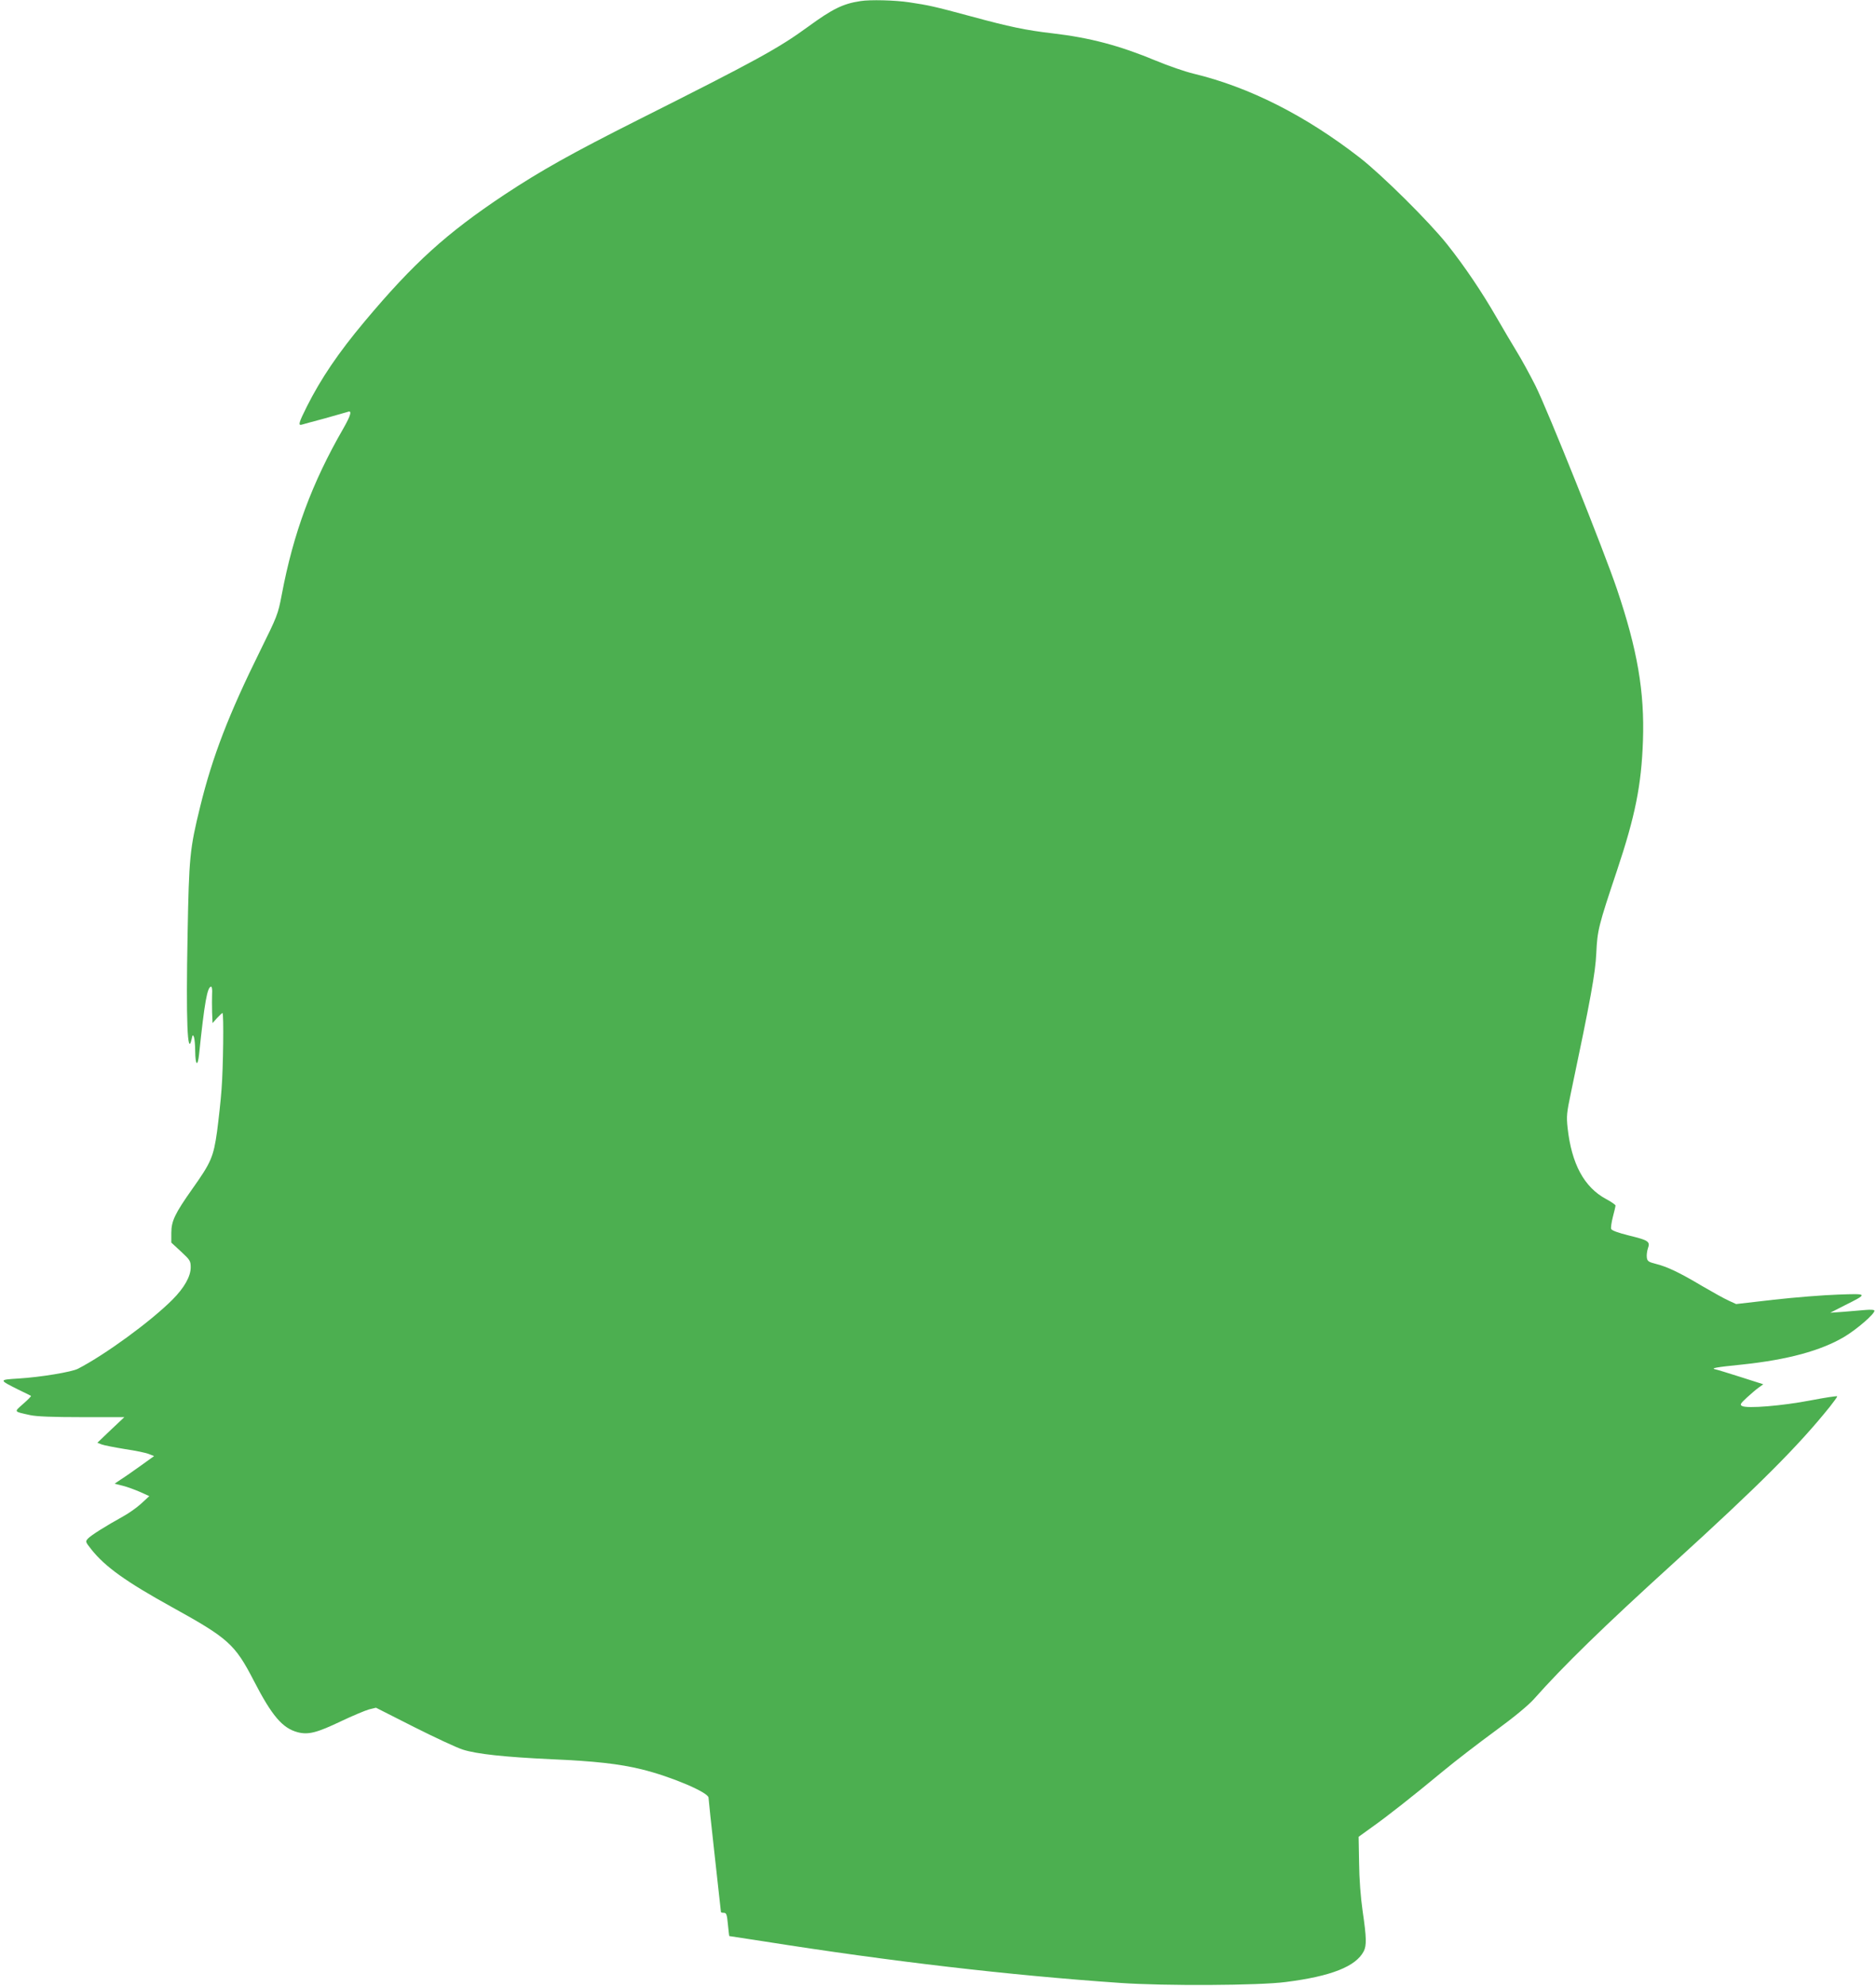
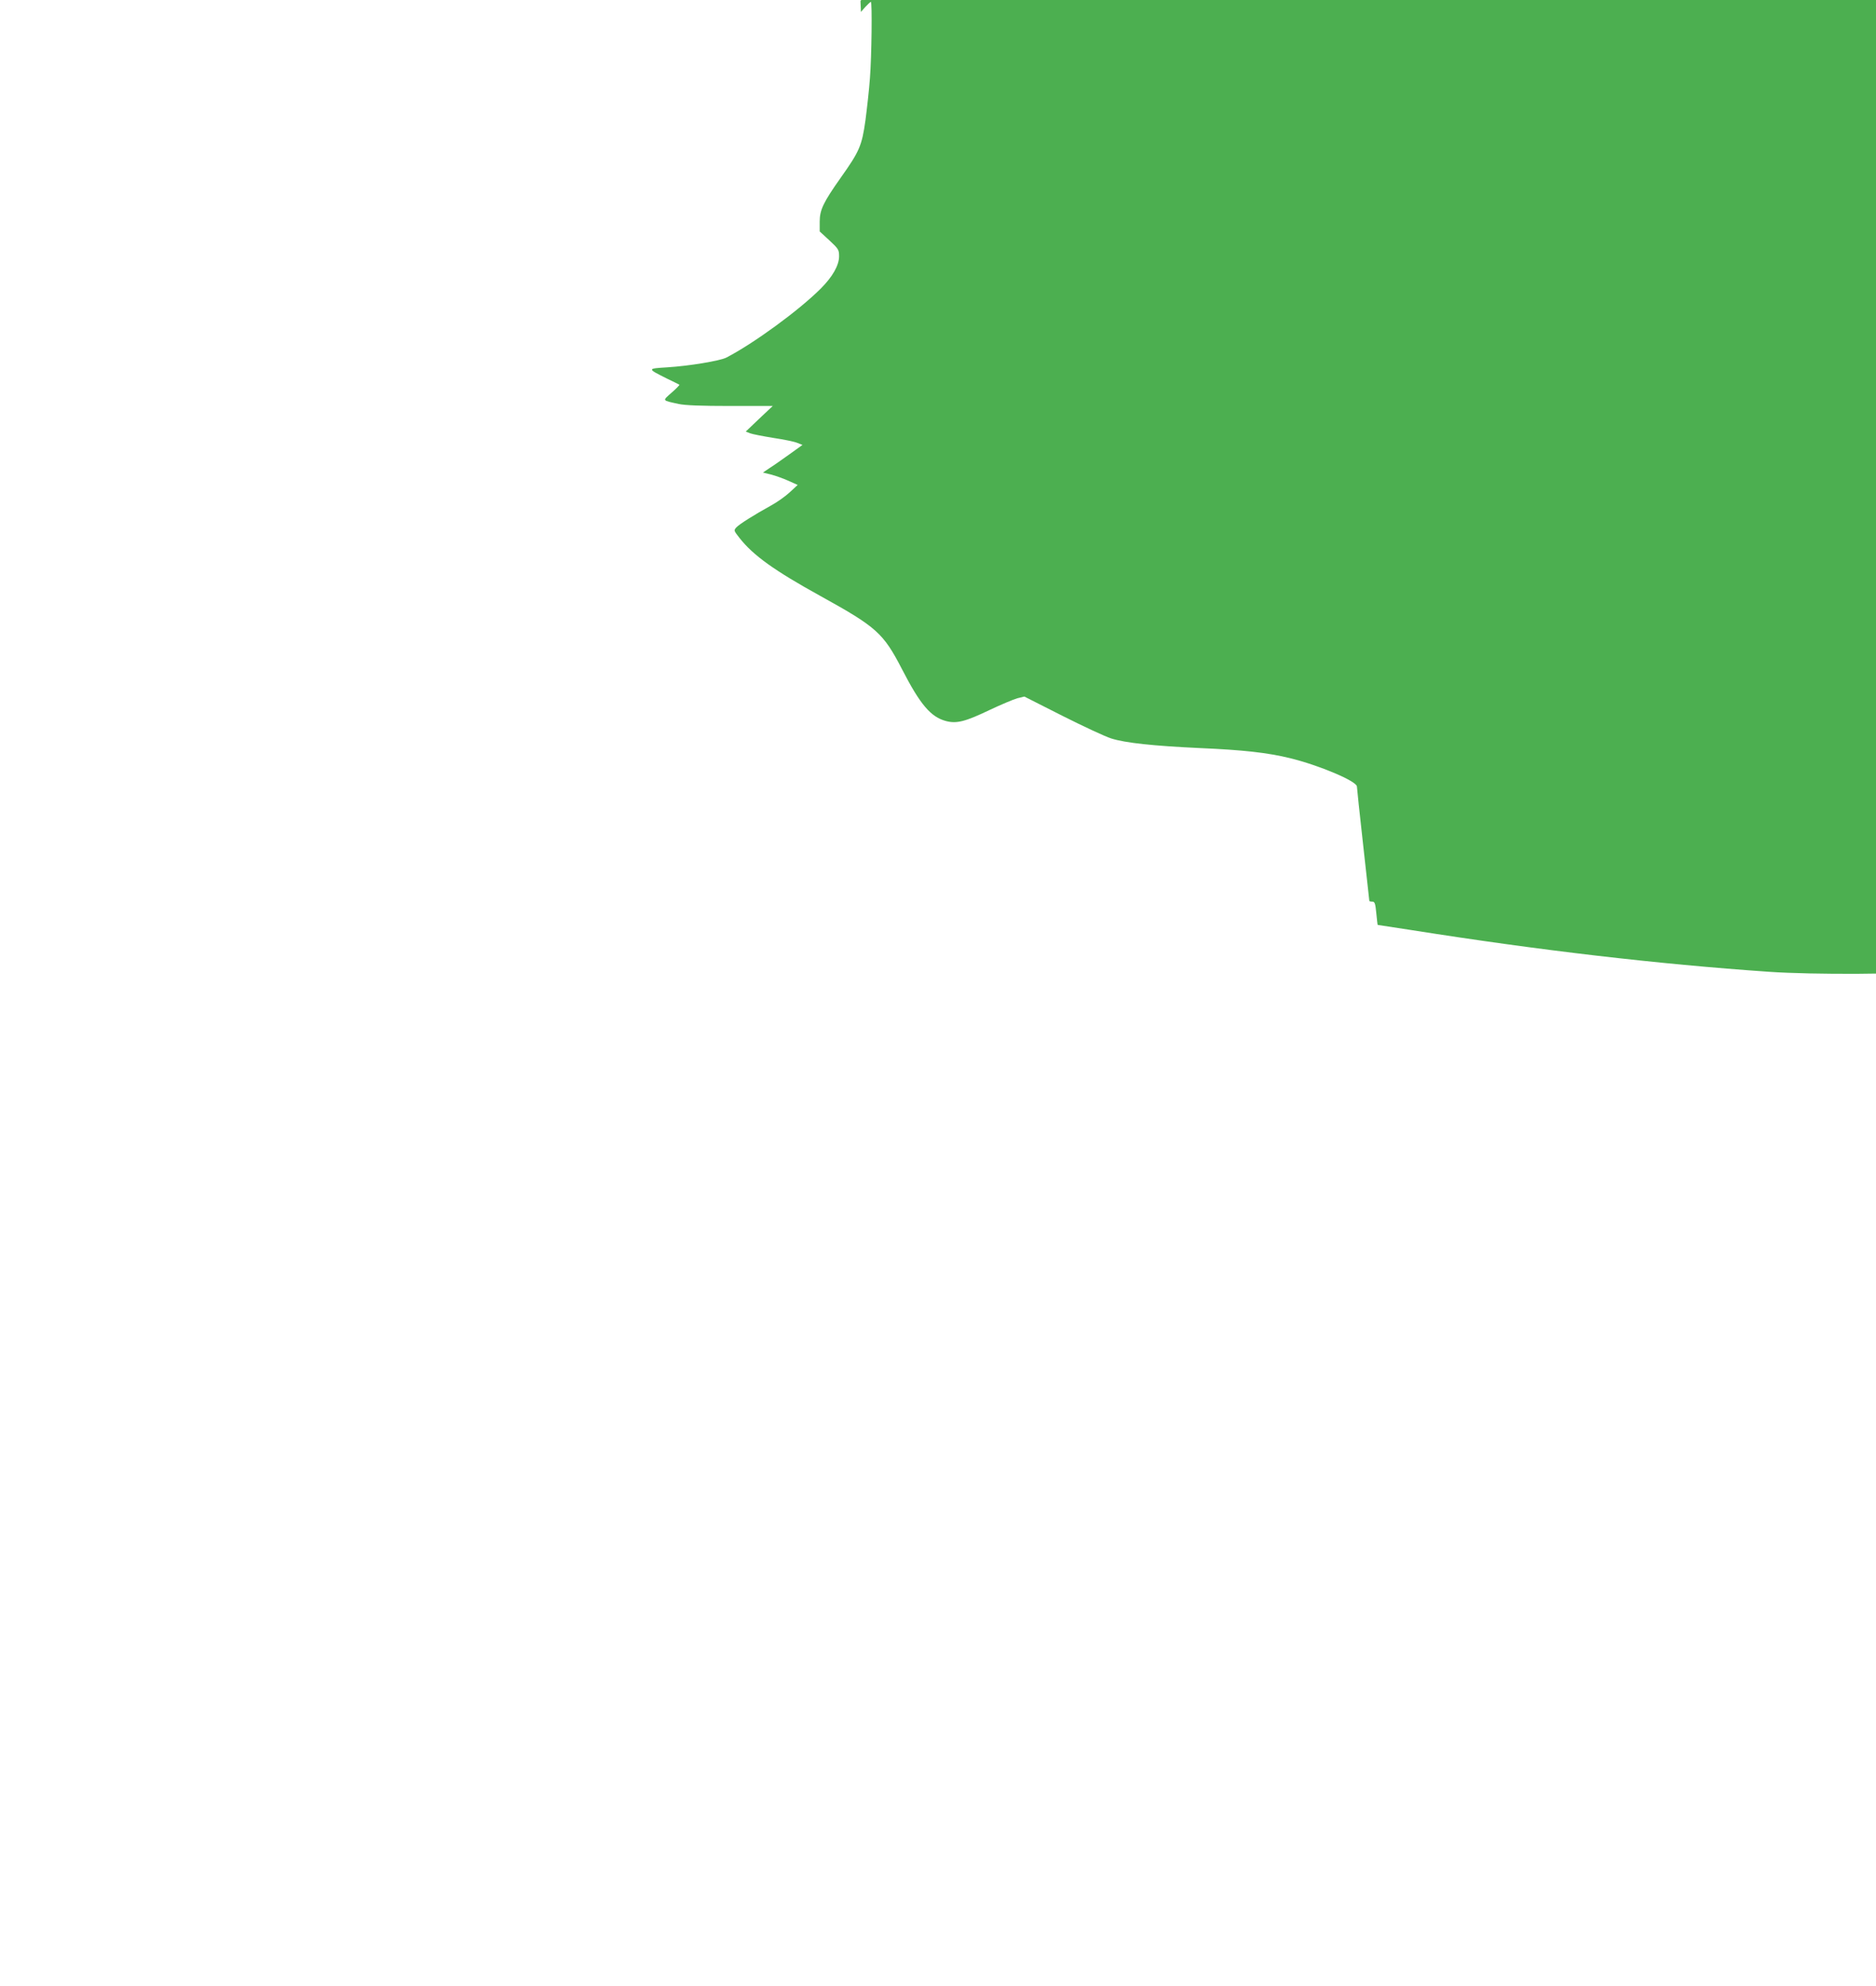
<svg xmlns="http://www.w3.org/2000/svg" version="1.0" width="1210pt" height="1280pt" viewBox="0 0 1210 1280" preserveAspectRatio="xMidYMid meet">
  <g transform="translate(0,1280) scale(0.1,-0.1)" fill="#4caf50" stroke="none">
-     <path d="M5550 12793 c-113 -17 -180 -50 -339 -166 -189 -138 -335 -218 -1096 -600 -431 -217 -625 -326 -860 -481 -376 -250 -588 -442 -904 -819 -170 -203 -280 -366 -371 -546 -54 -108 -59 -126 -32 -118 9 3 76 21 147 40 72 20 138 39 148 42 29 12 20 -22 -28 -106 -202 -350 -323 -675 -398 -1074 -24 -126 -29 -137 -139 -360 -202 -408 -308 -682 -387 -1005 -67 -272 -72 -325 -81 -820 -11 -557 -1 -799 26 -678 6 29 8 30 15 13 4 -11 8 -52 8 -92 1 -90 16 -103 25 -20 35 335 53 437 78 437 5 0 8 -21 6 -47 -1 -27 -1 -79 0 -118 l3 -70 29 33 c16 17 32 32 35 32 9 0 5 -353 -6 -491 -5 -73 -19 -196 -29 -273 -23 -164 -39 -200 -159 -369 -113 -160 -136 -208 -136 -284 l0 -63 63 -58 c58 -54 62 -60 62 -102 0 -58 -42 -132 -118 -208 -141 -141 -433 -354 -609 -445 -41 -21 -239 -54 -383 -63 -129 -8 -129 -8 -1 -72 42 -20 78 -38 81 -40 2 -2 -20 -25 -50 -51 -61 -54 -64 -49 45 -73 42 -9 144 -13 334 -13 l273 0 -87 -82 -87 -83 28 -11 c16 -6 84 -19 151 -30 67 -10 136 -24 154 -32 l33 -13 -85 -61 c-46 -33 -103 -73 -127 -88 l-43 -29 52 -13 c29 -7 80 -26 112 -40 l60 -27 -52 -48 c-28 -26 -82 -64 -119 -84 -107 -59 -206 -121 -225 -142 -17 -19 -16 -21 21 -68 89 -113 225 -210 522 -374 362 -200 405 -238 526 -472 118 -229 186 -308 284 -334 69 -18 125 -3 280 71 74 35 155 69 180 76 l45 11 245 -124 c135 -68 277 -134 315 -146 91 -29 272 -48 570 -62 281 -12 440 -30 583 -65 189 -46 432 -149 432 -183 0 -9 18 -178 40 -375 22 -196 40 -359 40 -362 0 -3 8 -5 19 -5 16 0 20 -11 26 -75 4 -41 8 -75 9 -75 2 0 101 -15 222 -34 824 -130 1578 -218 2299 -268 285 -20 899 -17 1069 6 292 37 451 100 502 198 19 37 18 88 -7 258 -13 91 -22 208 -23 313 l-3 167 86 62 c103 73 263 199 461 363 80 66 231 182 335 258 124 91 210 162 249 205 188 212 445 463 901 877 553 503 804 754 1008 1008 26 33 47 62 47 66 0 4 -78 -8 -172 -26 -182 -35 -410 -54 -442 -36 -15 8 -11 15 31 54 26 24 61 54 77 65 l29 21 -144 46 c-79 25 -153 48 -164 50 -35 7 2 14 171 31 294 31 508 89 660 179 80 48 194 146 194 168 0 6 -22 8 -57 5 -32 -3 -96 -8 -143 -12 l-85 -6 90 46 c156 78 156 78 -40 71 -93 -3 -280 -18 -414 -33 l-243 -28 -48 22 c-27 12 -104 55 -171 94 -146 87 -226 125 -299 143 -48 12 -55 18 -58 41 -2 15 1 41 7 59 16 44 4 52 -123 83 -68 17 -110 32 -114 42 -3 8 2 43 11 78 9 34 17 67 17 73 0 5 -27 24 -61 42 -141 76 -222 225 -248 458 -8 76 -6 97 21 225 128 607 158 773 164 901 7 148 13 174 134 535 117 350 157 548 167 835 11 316 -36 588 -168 978 -83 246 -447 1154 -526 1312 -36 71 -90 170 -121 220 -30 49 -89 149 -130 220 -94 163 -205 328 -318 470 -116 146 -421 448 -564 559 -351 272 -711 454 -1071 541 -55 13 -165 51 -244 84 -233 97 -425 148 -666 176 -172 20 -277 42 -524 109 -244 66 -274 72 -400 91 -91 14 -254 18 -315 8z" />
+     <path d="M5550 12793 l3 -70 29 33 c16 17 32 32 35 32 9 0 5 -353 -6 -491 -5 -73 -19 -196 -29 -273 -23 -164 -39 -200 -159 -369 -113 -160 -136 -208 -136 -284 l0 -63 63 -58 c58 -54 62 -60 62 -102 0 -58 -42 -132 -118 -208 -141 -141 -433 -354 -609 -445 -41 -21 -239 -54 -383 -63 -129 -8 -129 -8 -1 -72 42 -20 78 -38 81 -40 2 -2 -20 -25 -50 -51 -61 -54 -64 -49 45 -73 42 -9 144 -13 334 -13 l273 0 -87 -82 -87 -83 28 -11 c16 -6 84 -19 151 -30 67 -10 136 -24 154 -32 l33 -13 -85 -61 c-46 -33 -103 -73 -127 -88 l-43 -29 52 -13 c29 -7 80 -26 112 -40 l60 -27 -52 -48 c-28 -26 -82 -64 -119 -84 -107 -59 -206 -121 -225 -142 -17 -19 -16 -21 21 -68 89 -113 225 -210 522 -374 362 -200 405 -238 526 -472 118 -229 186 -308 284 -334 69 -18 125 -3 280 71 74 35 155 69 180 76 l45 11 245 -124 c135 -68 277 -134 315 -146 91 -29 272 -48 570 -62 281 -12 440 -30 583 -65 189 -46 432 -149 432 -183 0 -9 18 -178 40 -375 22 -196 40 -359 40 -362 0 -3 8 -5 19 -5 16 0 20 -11 26 -75 4 -41 8 -75 9 -75 2 0 101 -15 222 -34 824 -130 1578 -218 2299 -268 285 -20 899 -17 1069 6 292 37 451 100 502 198 19 37 18 88 -7 258 -13 91 -22 208 -23 313 l-3 167 86 62 c103 73 263 199 461 363 80 66 231 182 335 258 124 91 210 162 249 205 188 212 445 463 901 877 553 503 804 754 1008 1008 26 33 47 62 47 66 0 4 -78 -8 -172 -26 -182 -35 -410 -54 -442 -36 -15 8 -11 15 31 54 26 24 61 54 77 65 l29 21 -144 46 c-79 25 -153 48 -164 50 -35 7 2 14 171 31 294 31 508 89 660 179 80 48 194 146 194 168 0 6 -22 8 -57 5 -32 -3 -96 -8 -143 -12 l-85 -6 90 46 c156 78 156 78 -40 71 -93 -3 -280 -18 -414 -33 l-243 -28 -48 22 c-27 12 -104 55 -171 94 -146 87 -226 125 -299 143 -48 12 -55 18 -58 41 -2 15 1 41 7 59 16 44 4 52 -123 83 -68 17 -110 32 -114 42 -3 8 2 43 11 78 9 34 17 67 17 73 0 5 -27 24 -61 42 -141 76 -222 225 -248 458 -8 76 -6 97 21 225 128 607 158 773 164 901 7 148 13 174 134 535 117 350 157 548 167 835 11 316 -36 588 -168 978 -83 246 -447 1154 -526 1312 -36 71 -90 170 -121 220 -30 49 -89 149 -130 220 -94 163 -205 328 -318 470 -116 146 -421 448 -564 559 -351 272 -711 454 -1071 541 -55 13 -165 51 -244 84 -233 97 -425 148 -666 176 -172 20 -277 42 -524 109 -244 66 -274 72 -400 91 -91 14 -254 18 -315 8z" />
  </g>
</svg>